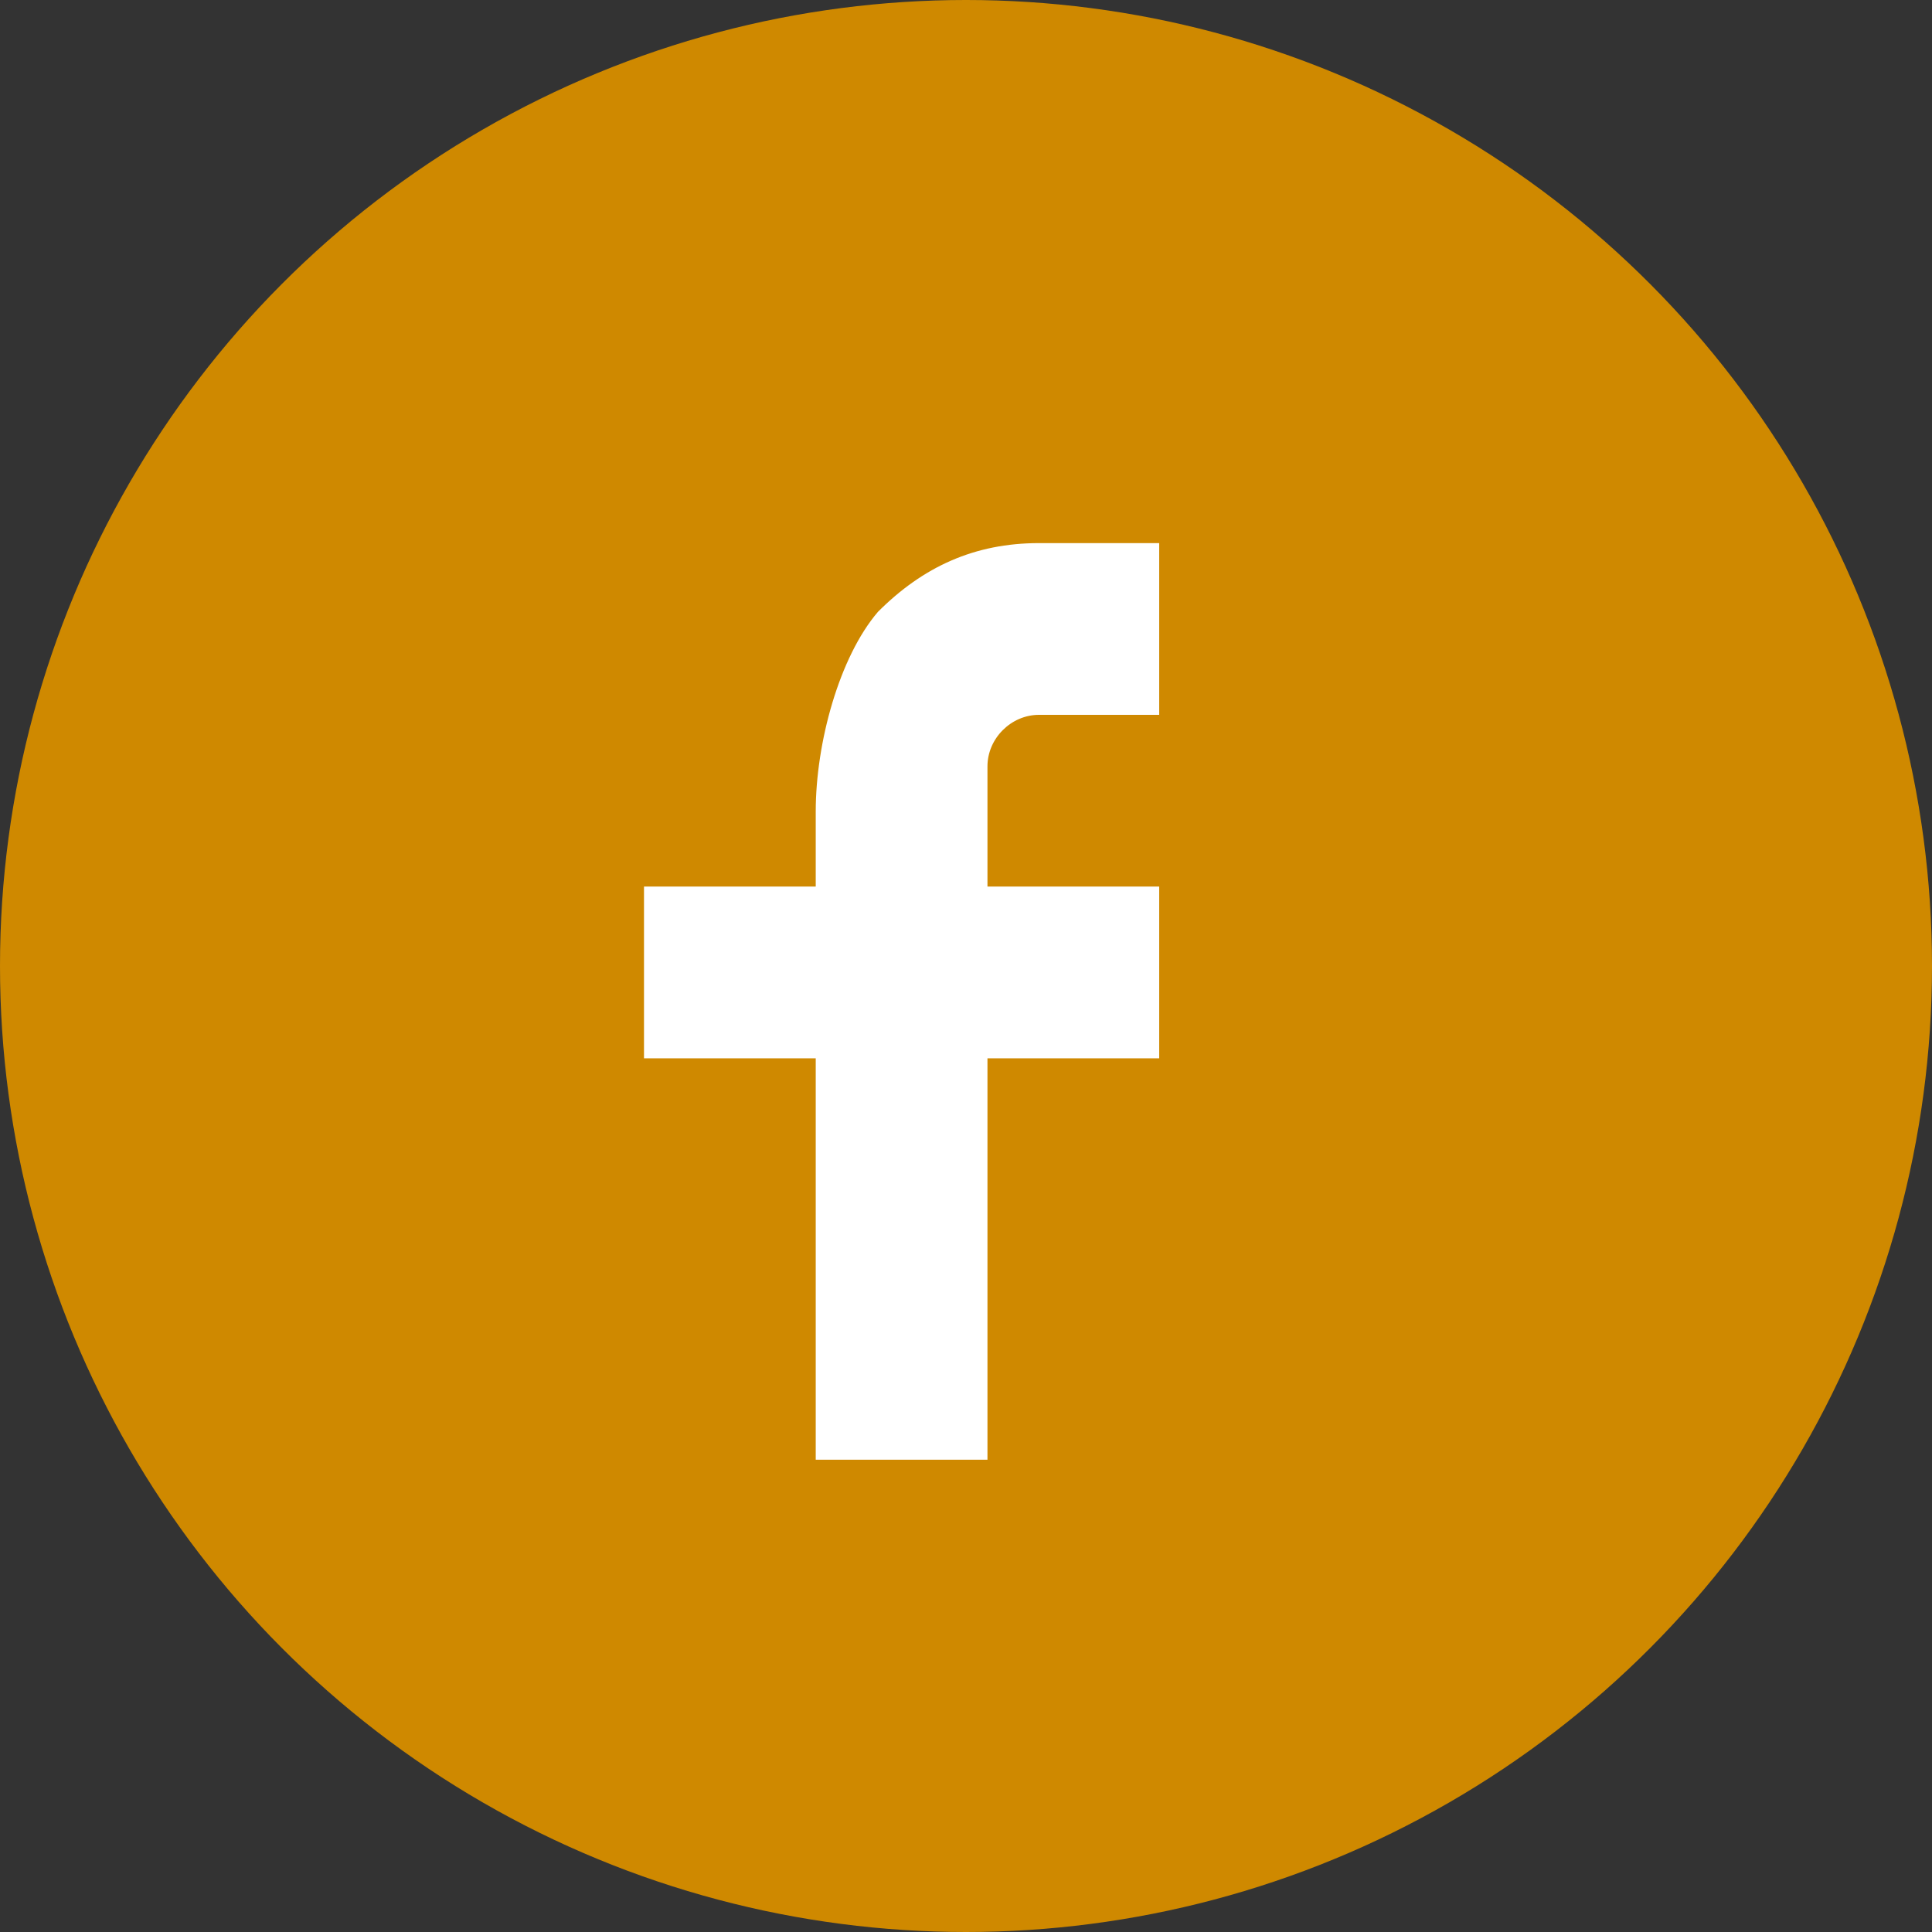
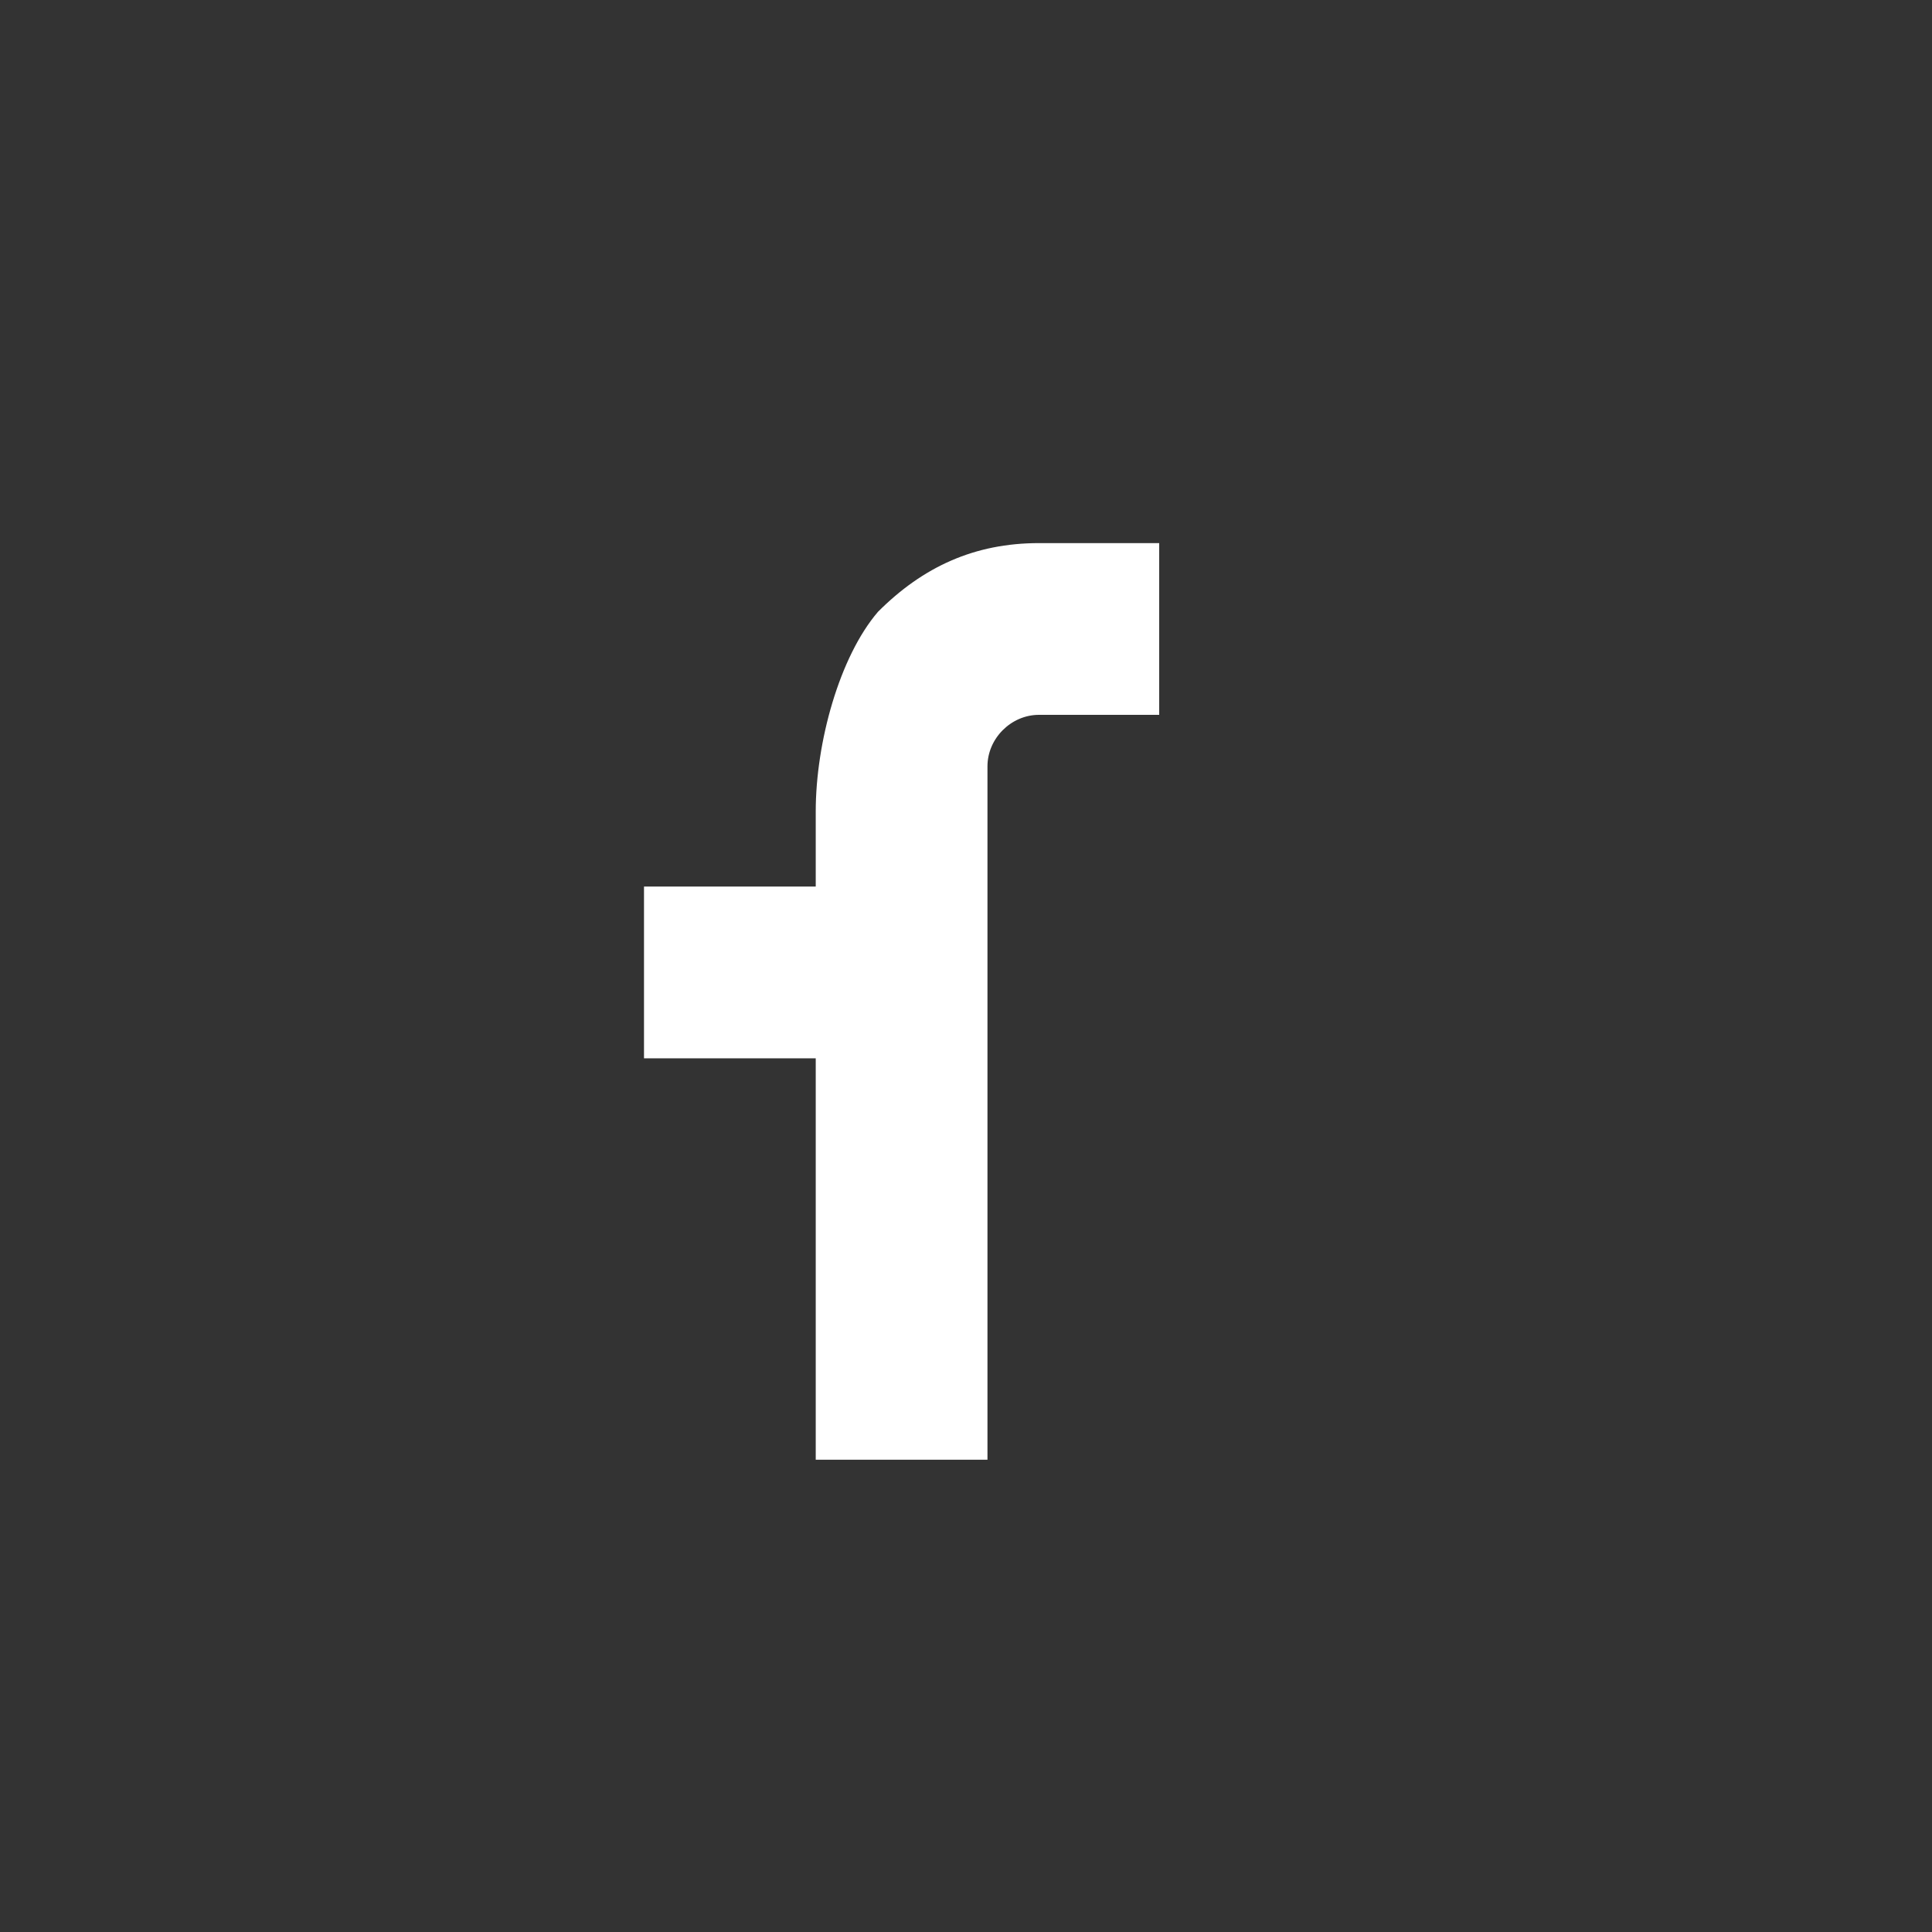
<svg xmlns="http://www.w3.org/2000/svg" version="1.1" id="Layer_1" x="0px" y="0px" viewBox="0 0 90 90" style="enable-background:new 0 0 90 90;" xml:space="preserve">
  <rect x="0" y="0" width="90" height="90" fill="#333333" stroke="none" />
  <style type="text/css">
	.st0{fill:#CF8900;}
	.st1{fill:#FFFFFF;}
</style>
  <g>
-     <circle class="st0" cx="45" cy="45" r="45" />
-   </g>
+     </g>
  <g>
-     <path class="st1" d="M46,41.3h8v8h-8V68h-8V49.3h-8v-8h8v-3.5c0-3.2,1.1-7.2,2.9-9.3c2.1-2.1,4.5-3.2,7.5-3.2H54v8h-5.6   c-1.3,0-2.4,1.1-2.4,2.4V41.3z" />
+     <path class="st1" d="M46,41.3h8h-8V68h-8V49.3h-8v-8h8v-3.5c0-3.2,1.1-7.2,2.9-9.3c2.1-2.1,4.5-3.2,7.5-3.2H54v8h-5.6   c-1.3,0-2.4,1.1-2.4,2.4V41.3z" />
  </g>
</svg>